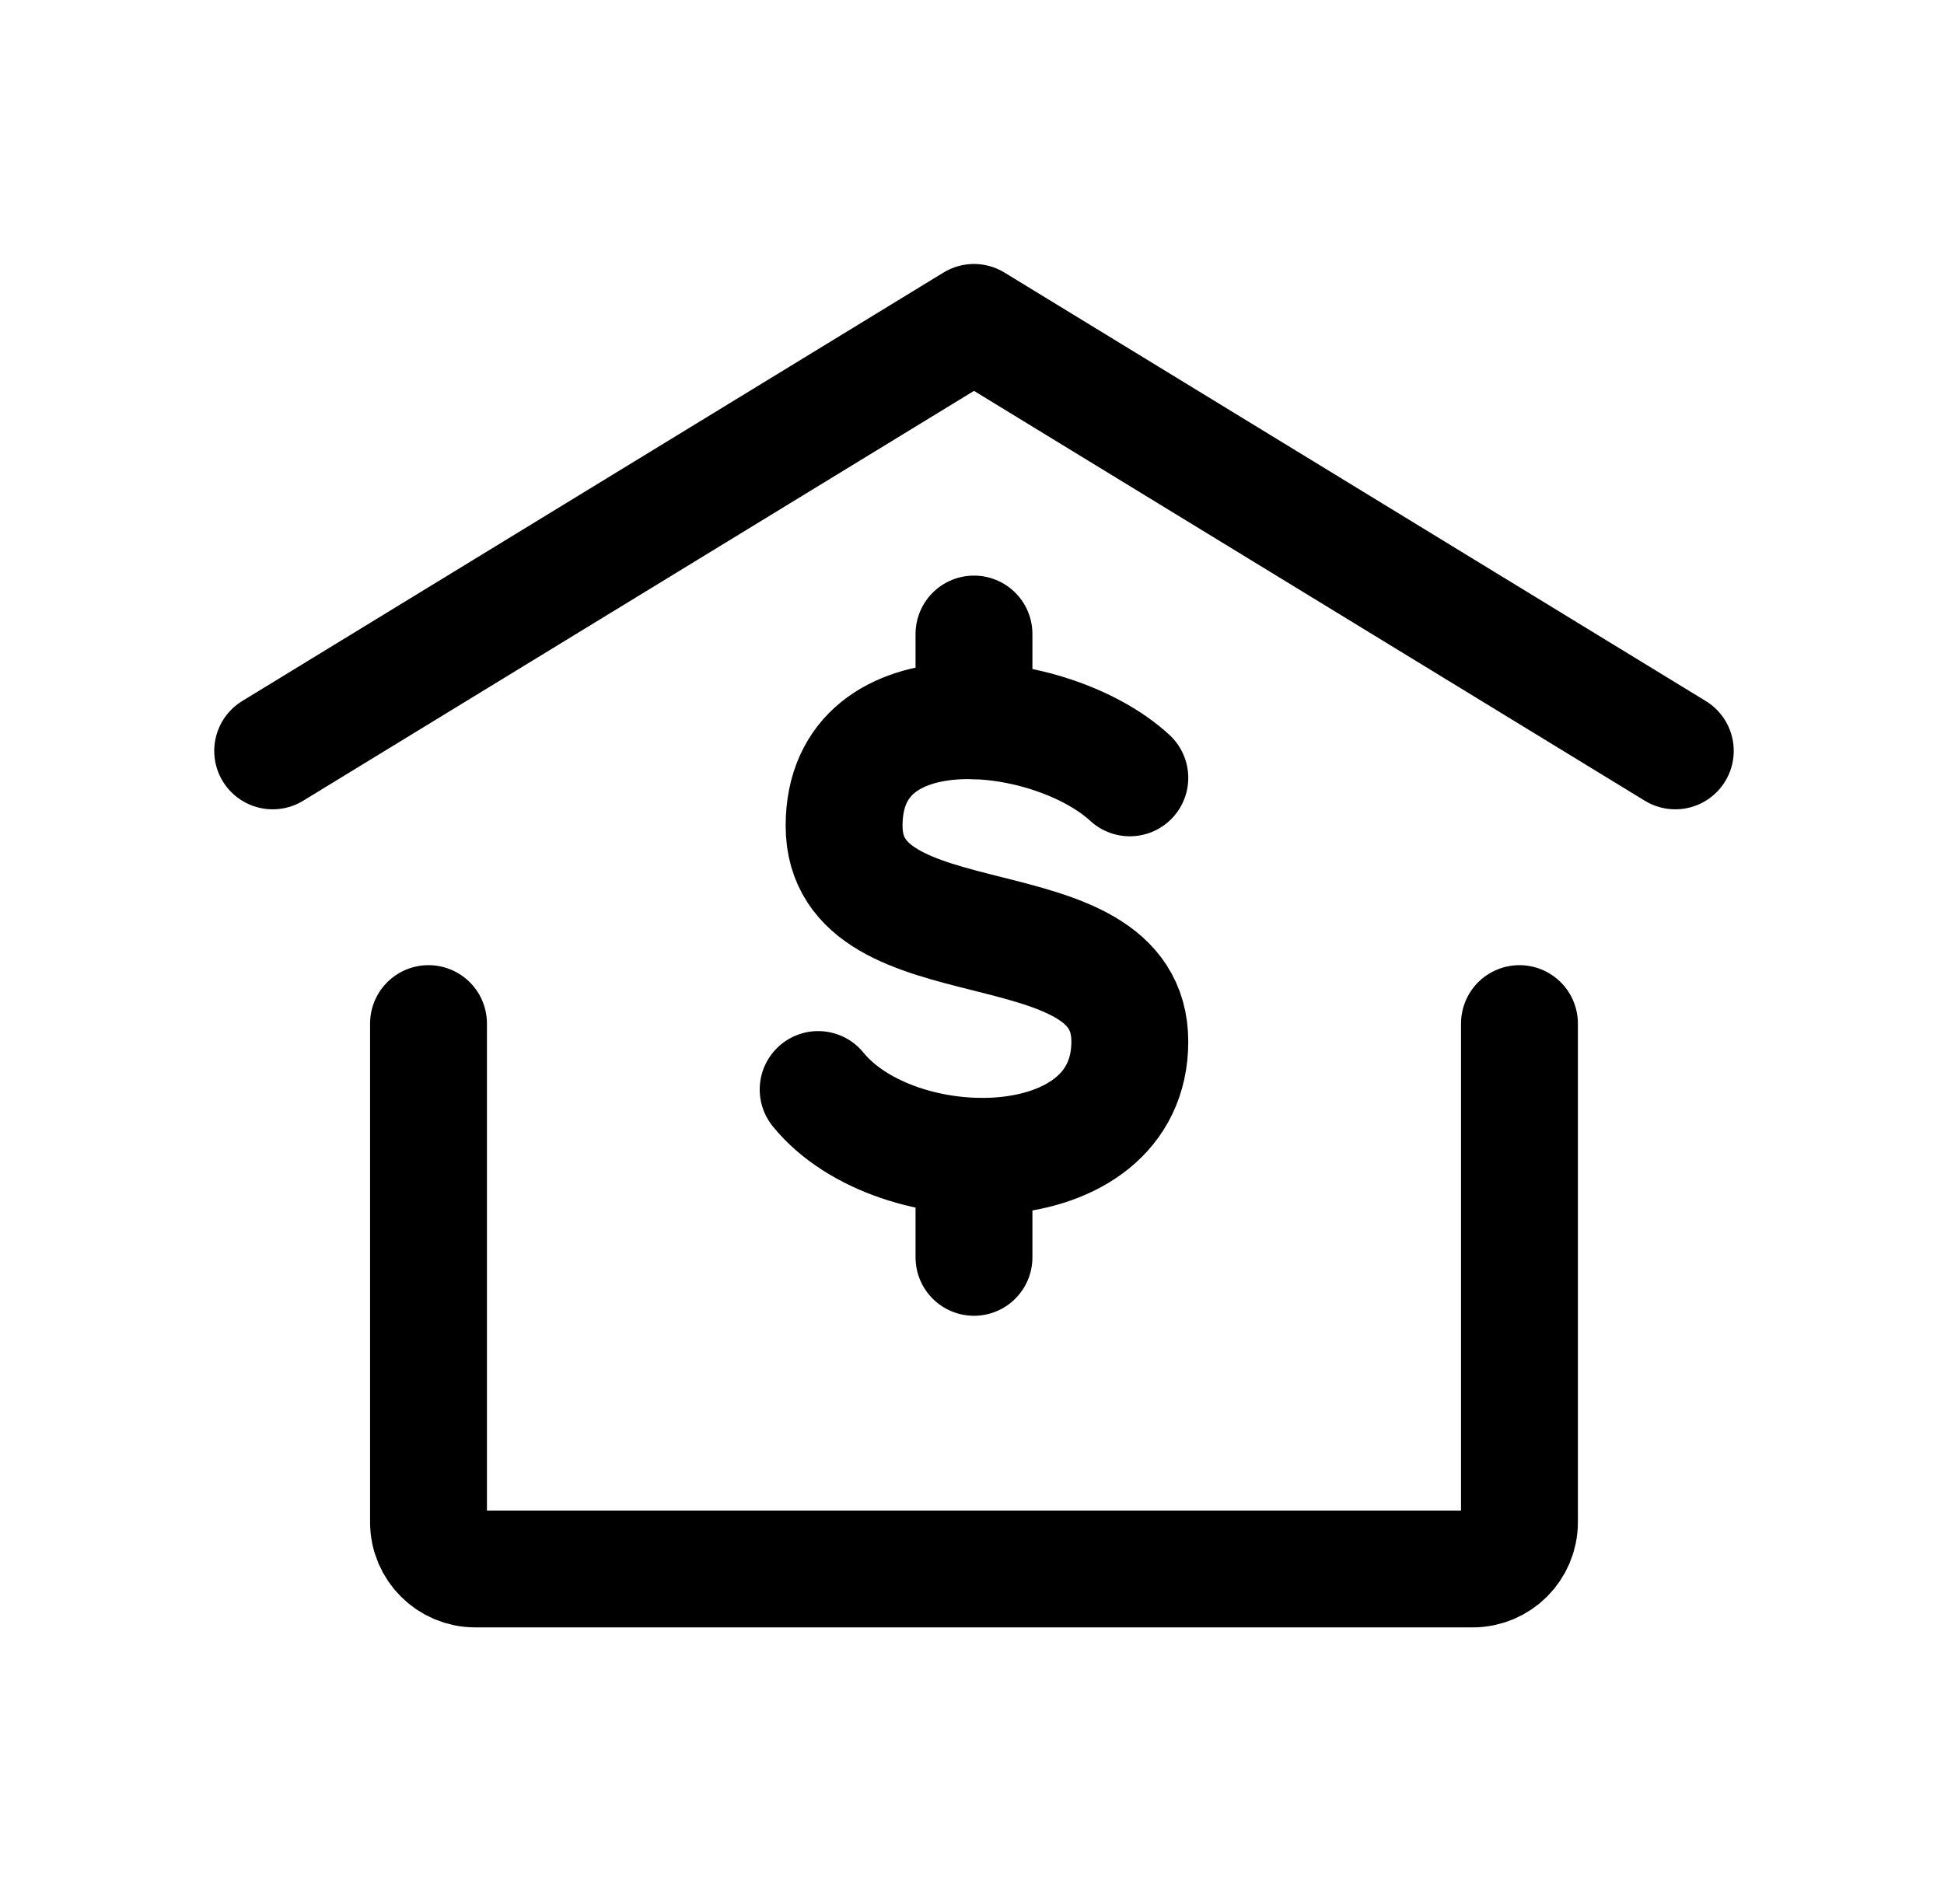
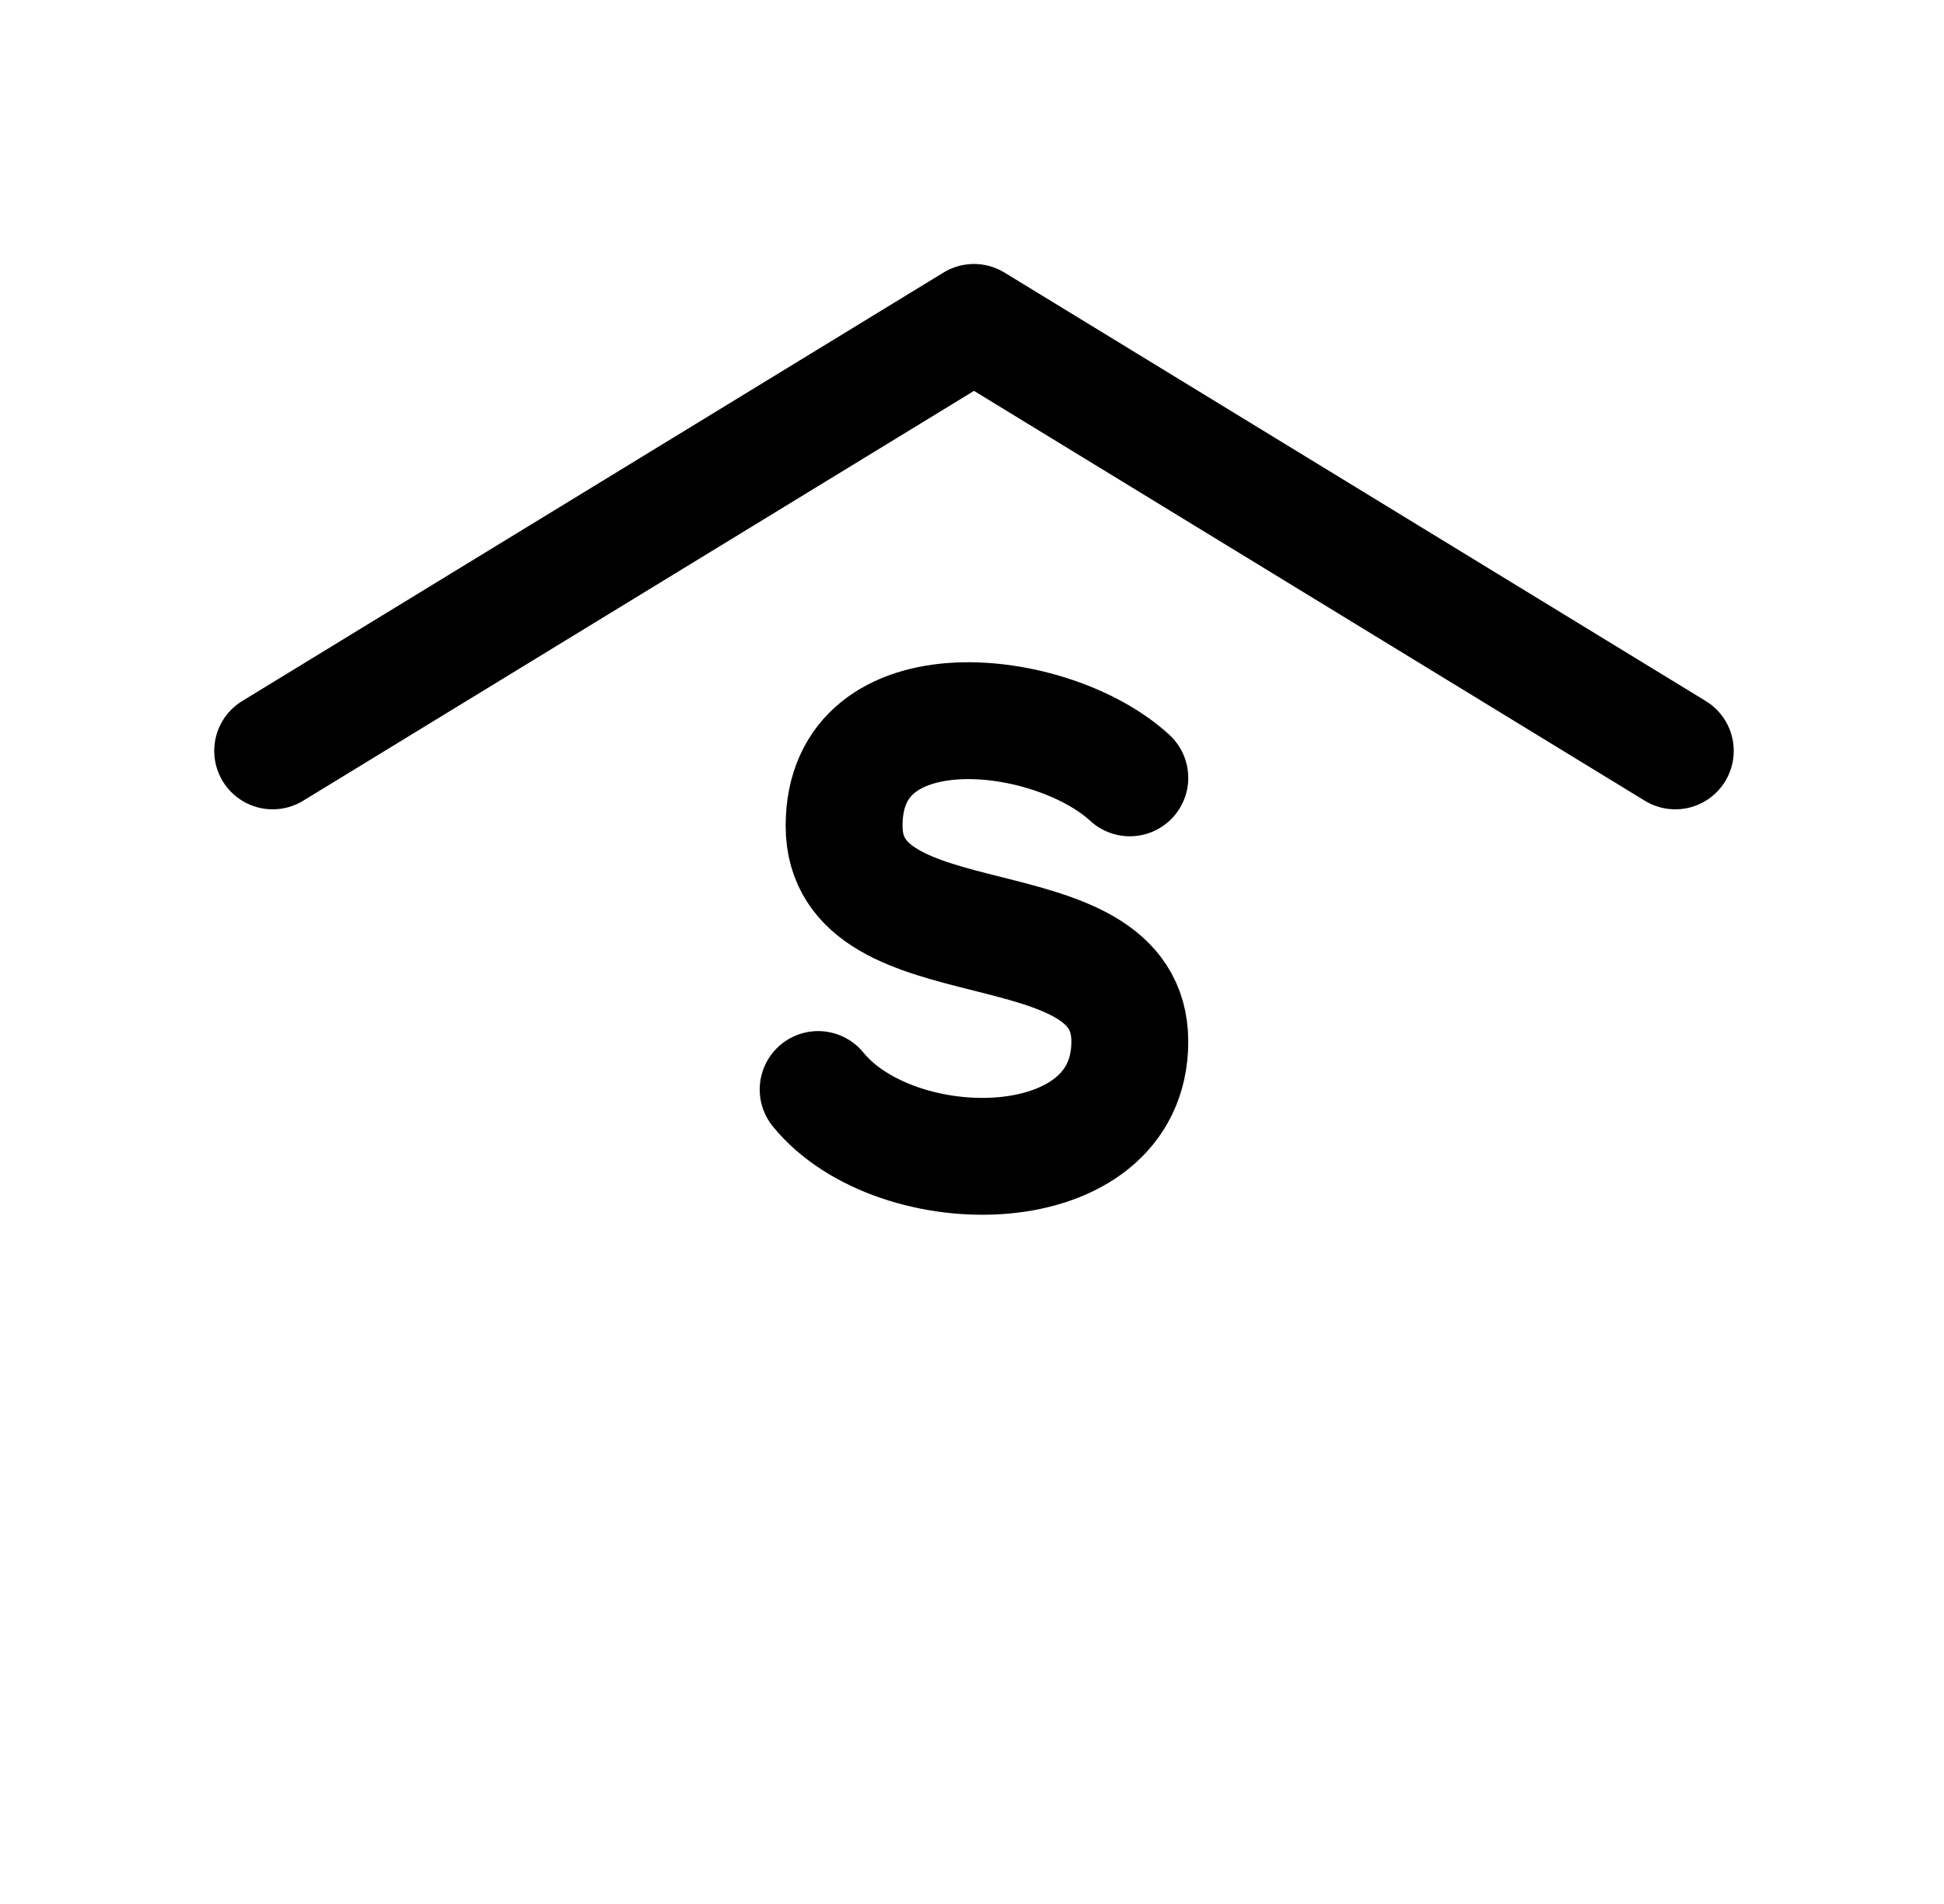
<svg xmlns="http://www.w3.org/2000/svg" width="49" height="48" viewBox="0 0 49 48" fill="none">
  <path d="M6.873 18.93L24.55 8.128L42.227 18.93" stroke="black" stroke-width="2.946" stroke-linecap="round" stroke-linejoin="round" />
-   <path d="M38.299 25.805V38.376C38.299 39.026 37.771 39.554 37.12 39.554H11.979C11.329 39.554 10.801 39.026 10.801 38.376V25.805" stroke="black" stroke-width="2.946" stroke-linecap="round" stroke-linejoin="round" />
  <path d="M28.478 19.61C26.514 17.797 21.276 17.193 21.276 20.819C21.276 24.445 28.478 22.632 28.478 26.258C28.478 29.884 22.586 29.884 20.622 27.467" stroke="black" stroke-width="2.946" stroke-linecap="round" stroke-linejoin="round" />
-   <path d="M24.55 29.148V31.698" stroke="black" stroke-width="2.946" stroke-linecap="round" stroke-linejoin="round" />
-   <path d="M24.55 18.171V15.984" stroke="black" stroke-width="2.946" stroke-linecap="round" stroke-linejoin="round" />
</svg>